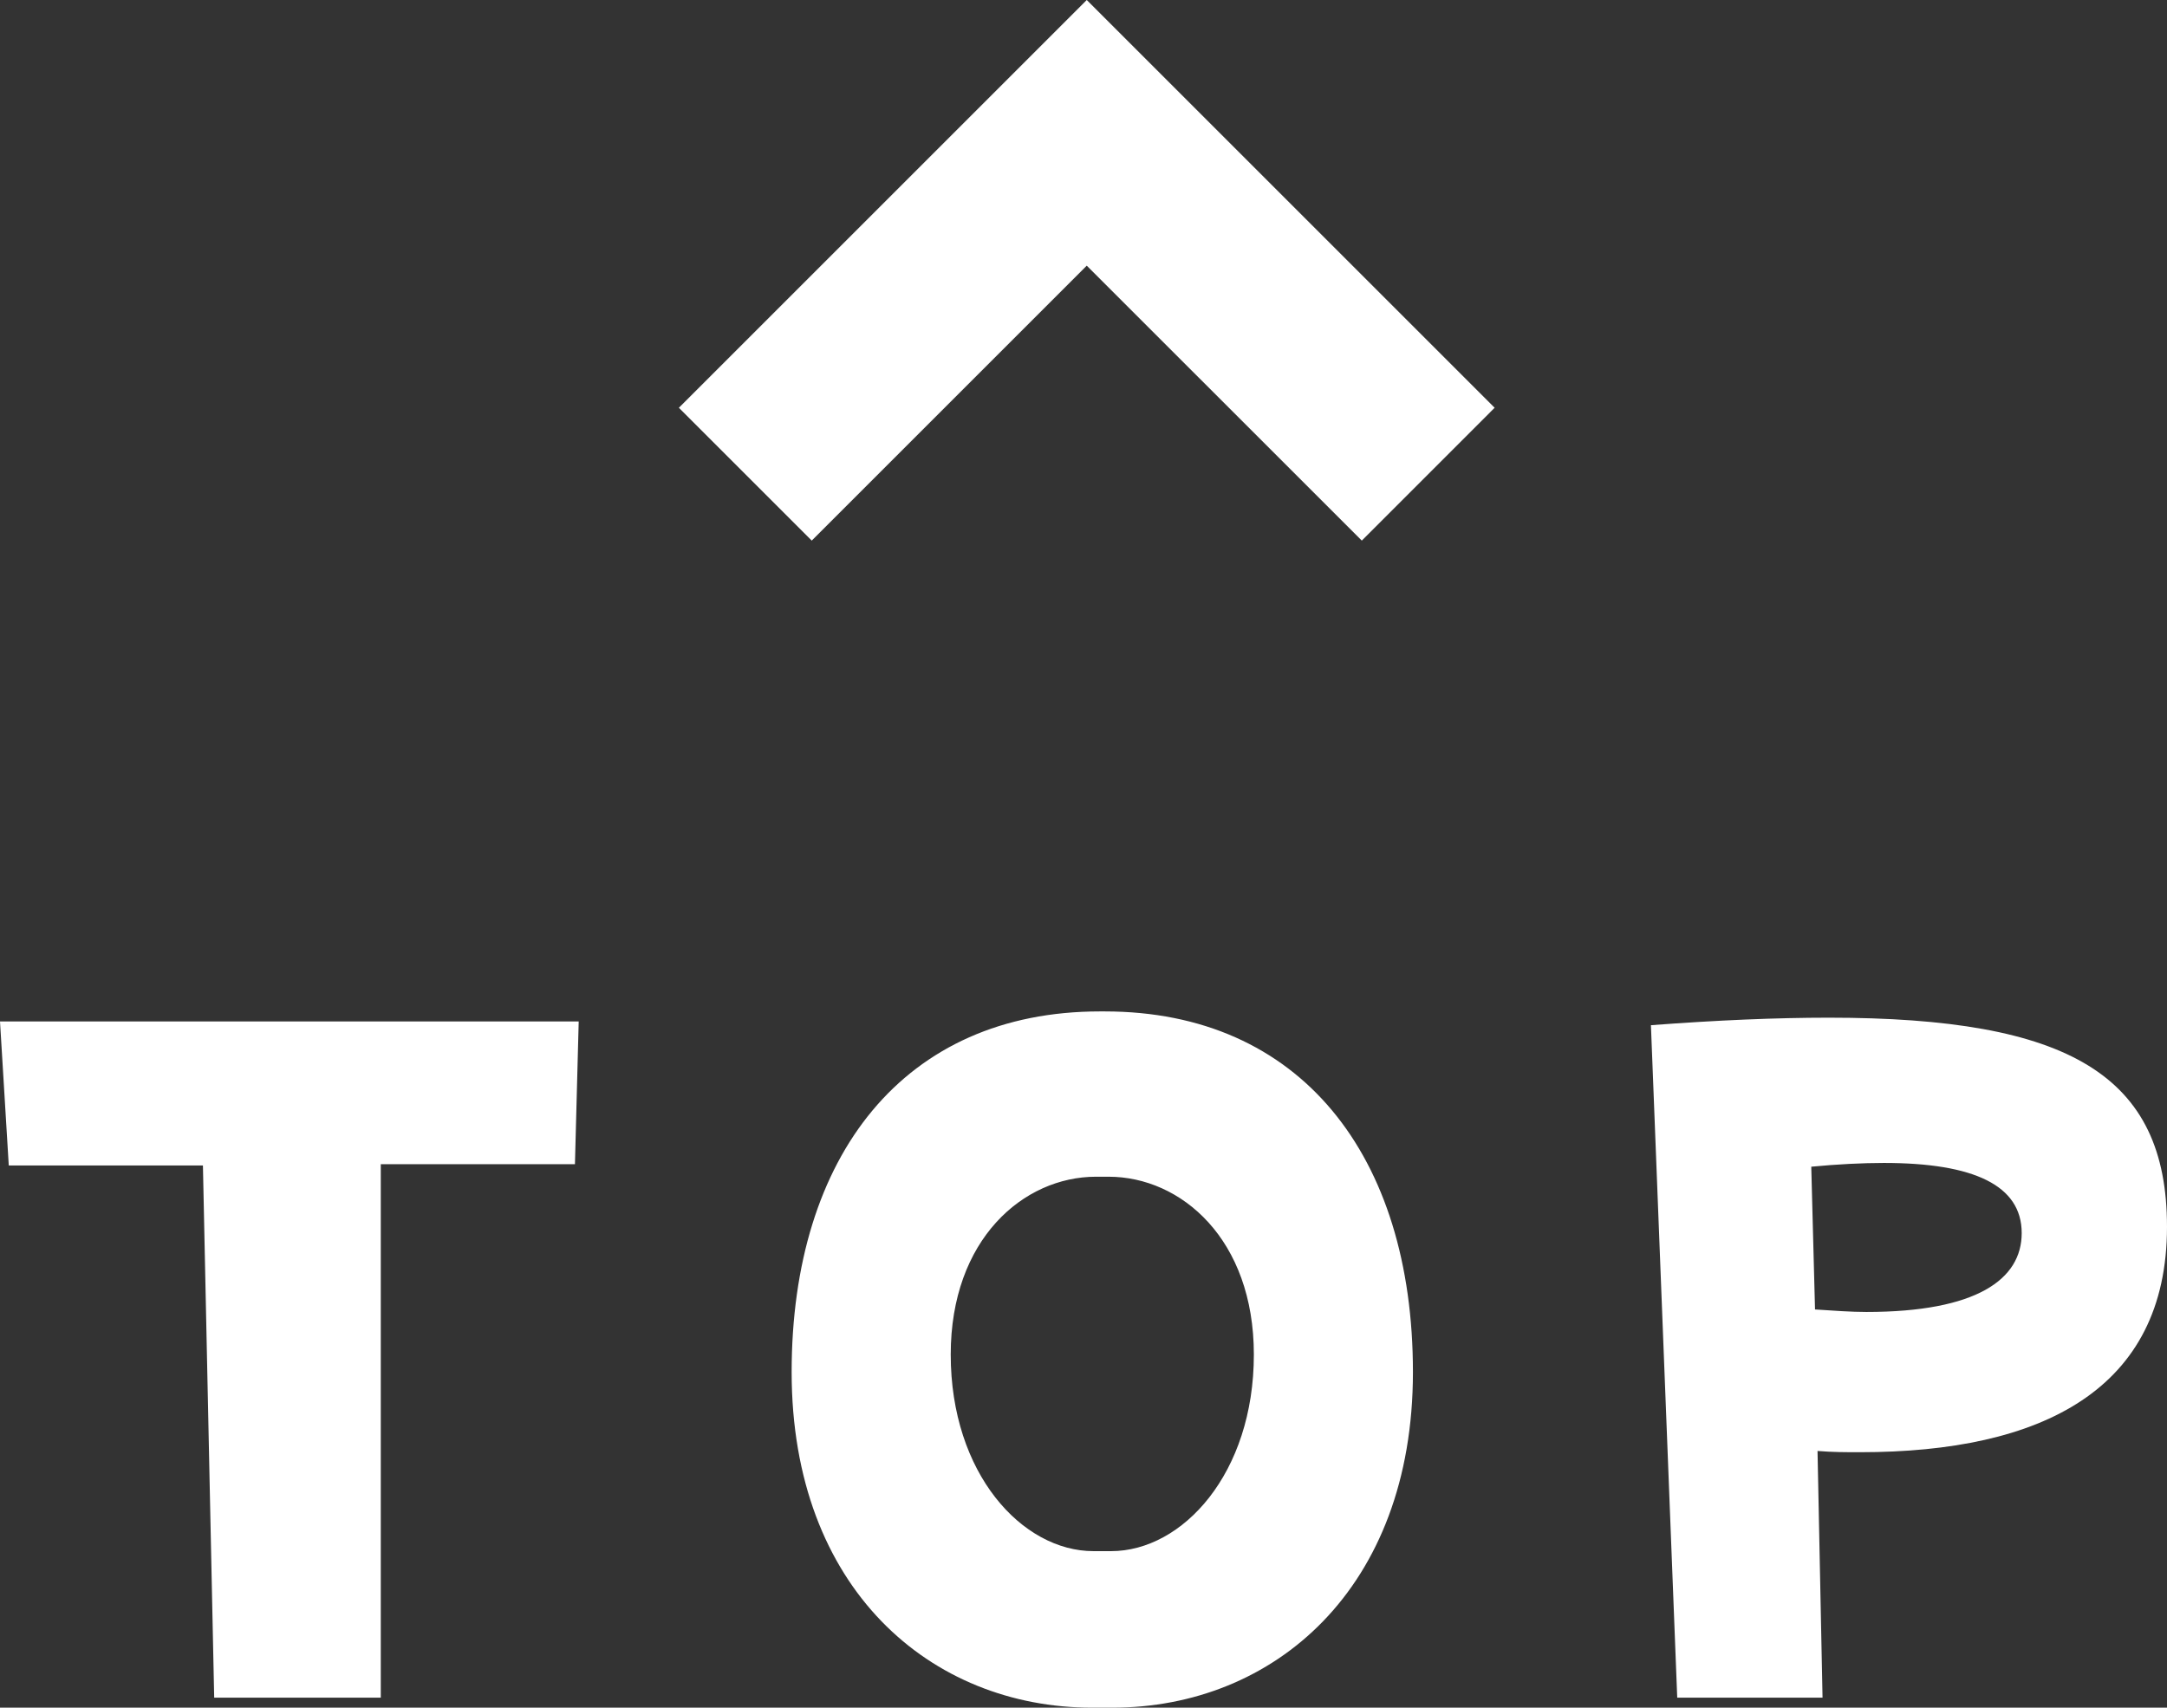
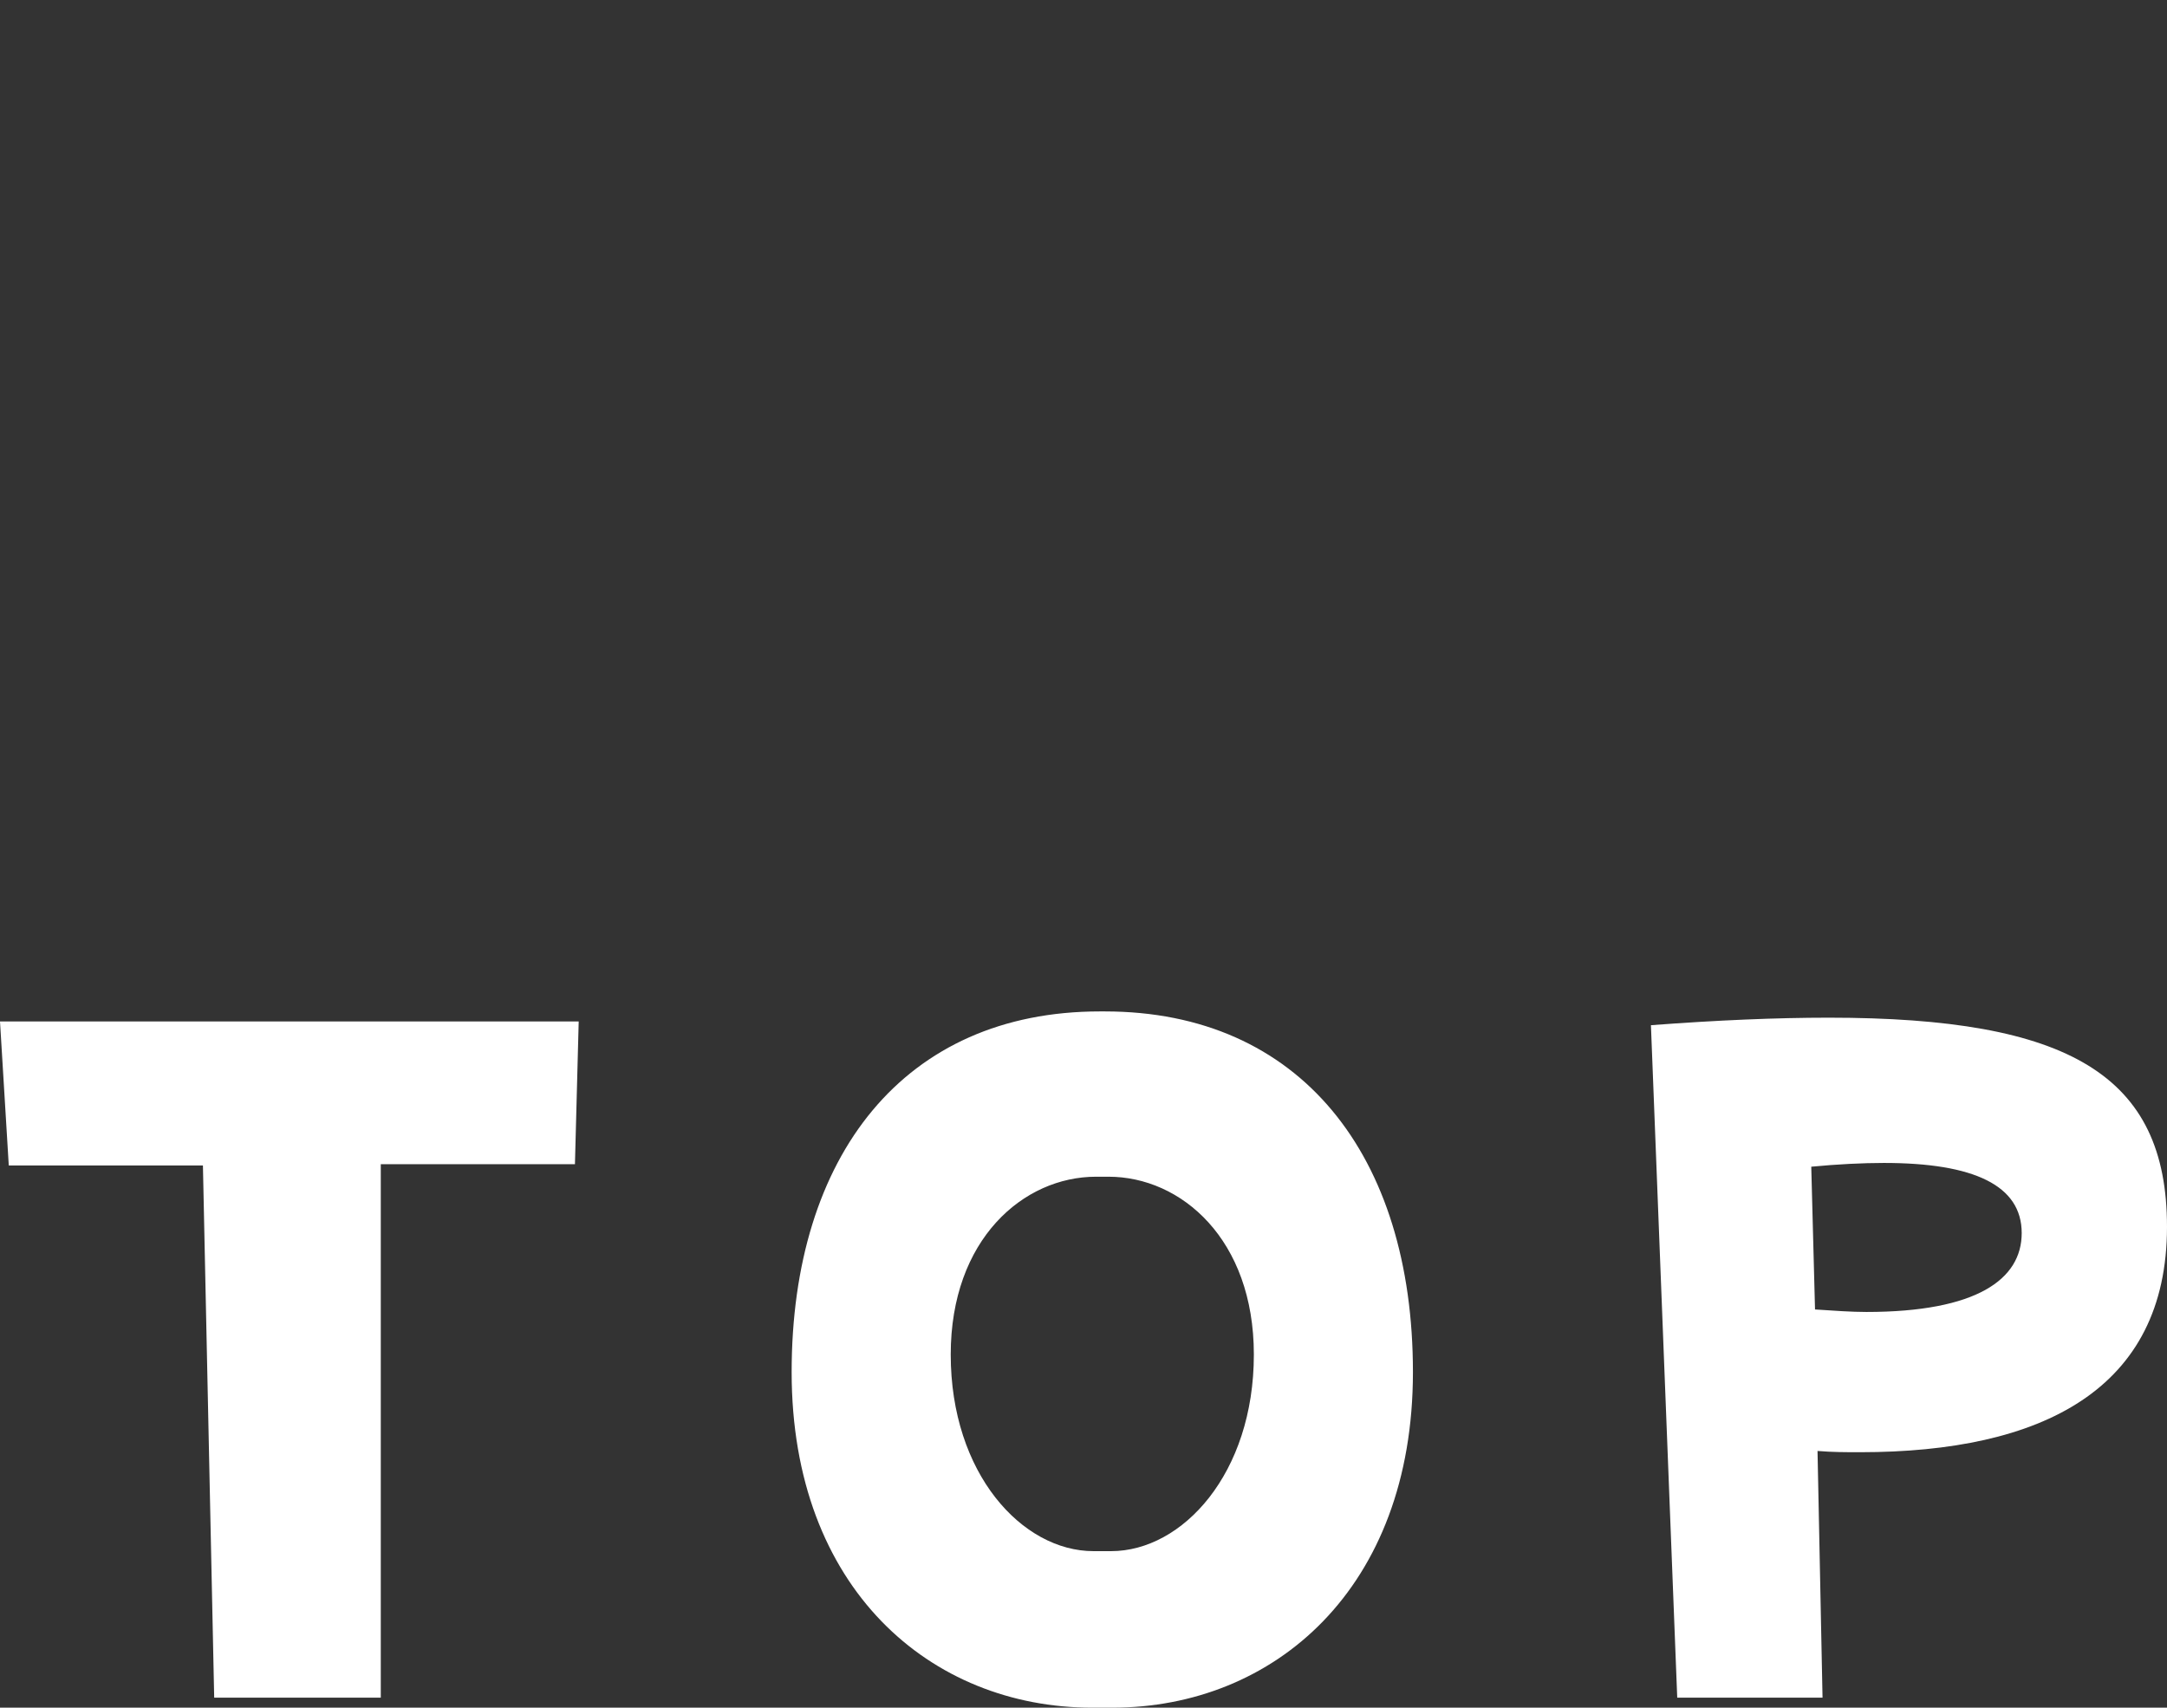
<svg xmlns="http://www.w3.org/2000/svg" width="69.2" height="54.547" viewBox="0 0 69.2 54.547">
  <rect x="0" y="0" width="69.2" height="54.547" fill="#333333" stroke="none" />
  <g transform="translate(2940.8 -7745.773)">
    <path d="M21.68-21.6H3.2L3.48-17h6.2l.36,17h5.32V-17.04h6.2ZM38.72.32c5.16,0,9.6-3.8,9.6-10.72s-3.6-11.52-9.84-11.52h-.16c-6.24,0-9.84,4.6-9.84,11.52S32.92.32,38.08.32Zm-.6-5c-2.28,0-4.56-2.48-4.56-6.28,0-3.68,2.32-5.68,4.64-5.68h.4c2.32,0,4.64,2,4.64,5.68,0,3.8-2.28,6.28-4.56,6.28ZM61.4,0l-.16-7.88c.48.04.92.04,1.36.04,5.8,0,9.8-2,9.8-7.2,0-4.84-3.12-6.68-10.8-6.68-1.68,0-3.56.08-5.68.24L56.76,0Zm-.36-16.96c.84-.08,1.64-.12,2.32-.12,2.88,0,4.4.72,4.4,2.24,0,1.48-1.44,2.52-4.96,2.52-.48,0-1.04-.04-1.64-.08Z" transform="translate(-2944 7800)" fill="#fff" />
-     <path d="M2765.03,6306.137l-4.243-4.242,8.782-8.783-8.782-8.782,4.243-4.243,13.025,13.025Z" transform="translate(-9199.208 10523.828) rotate(-90)" fill="#fff" />
  </g>
</svg>